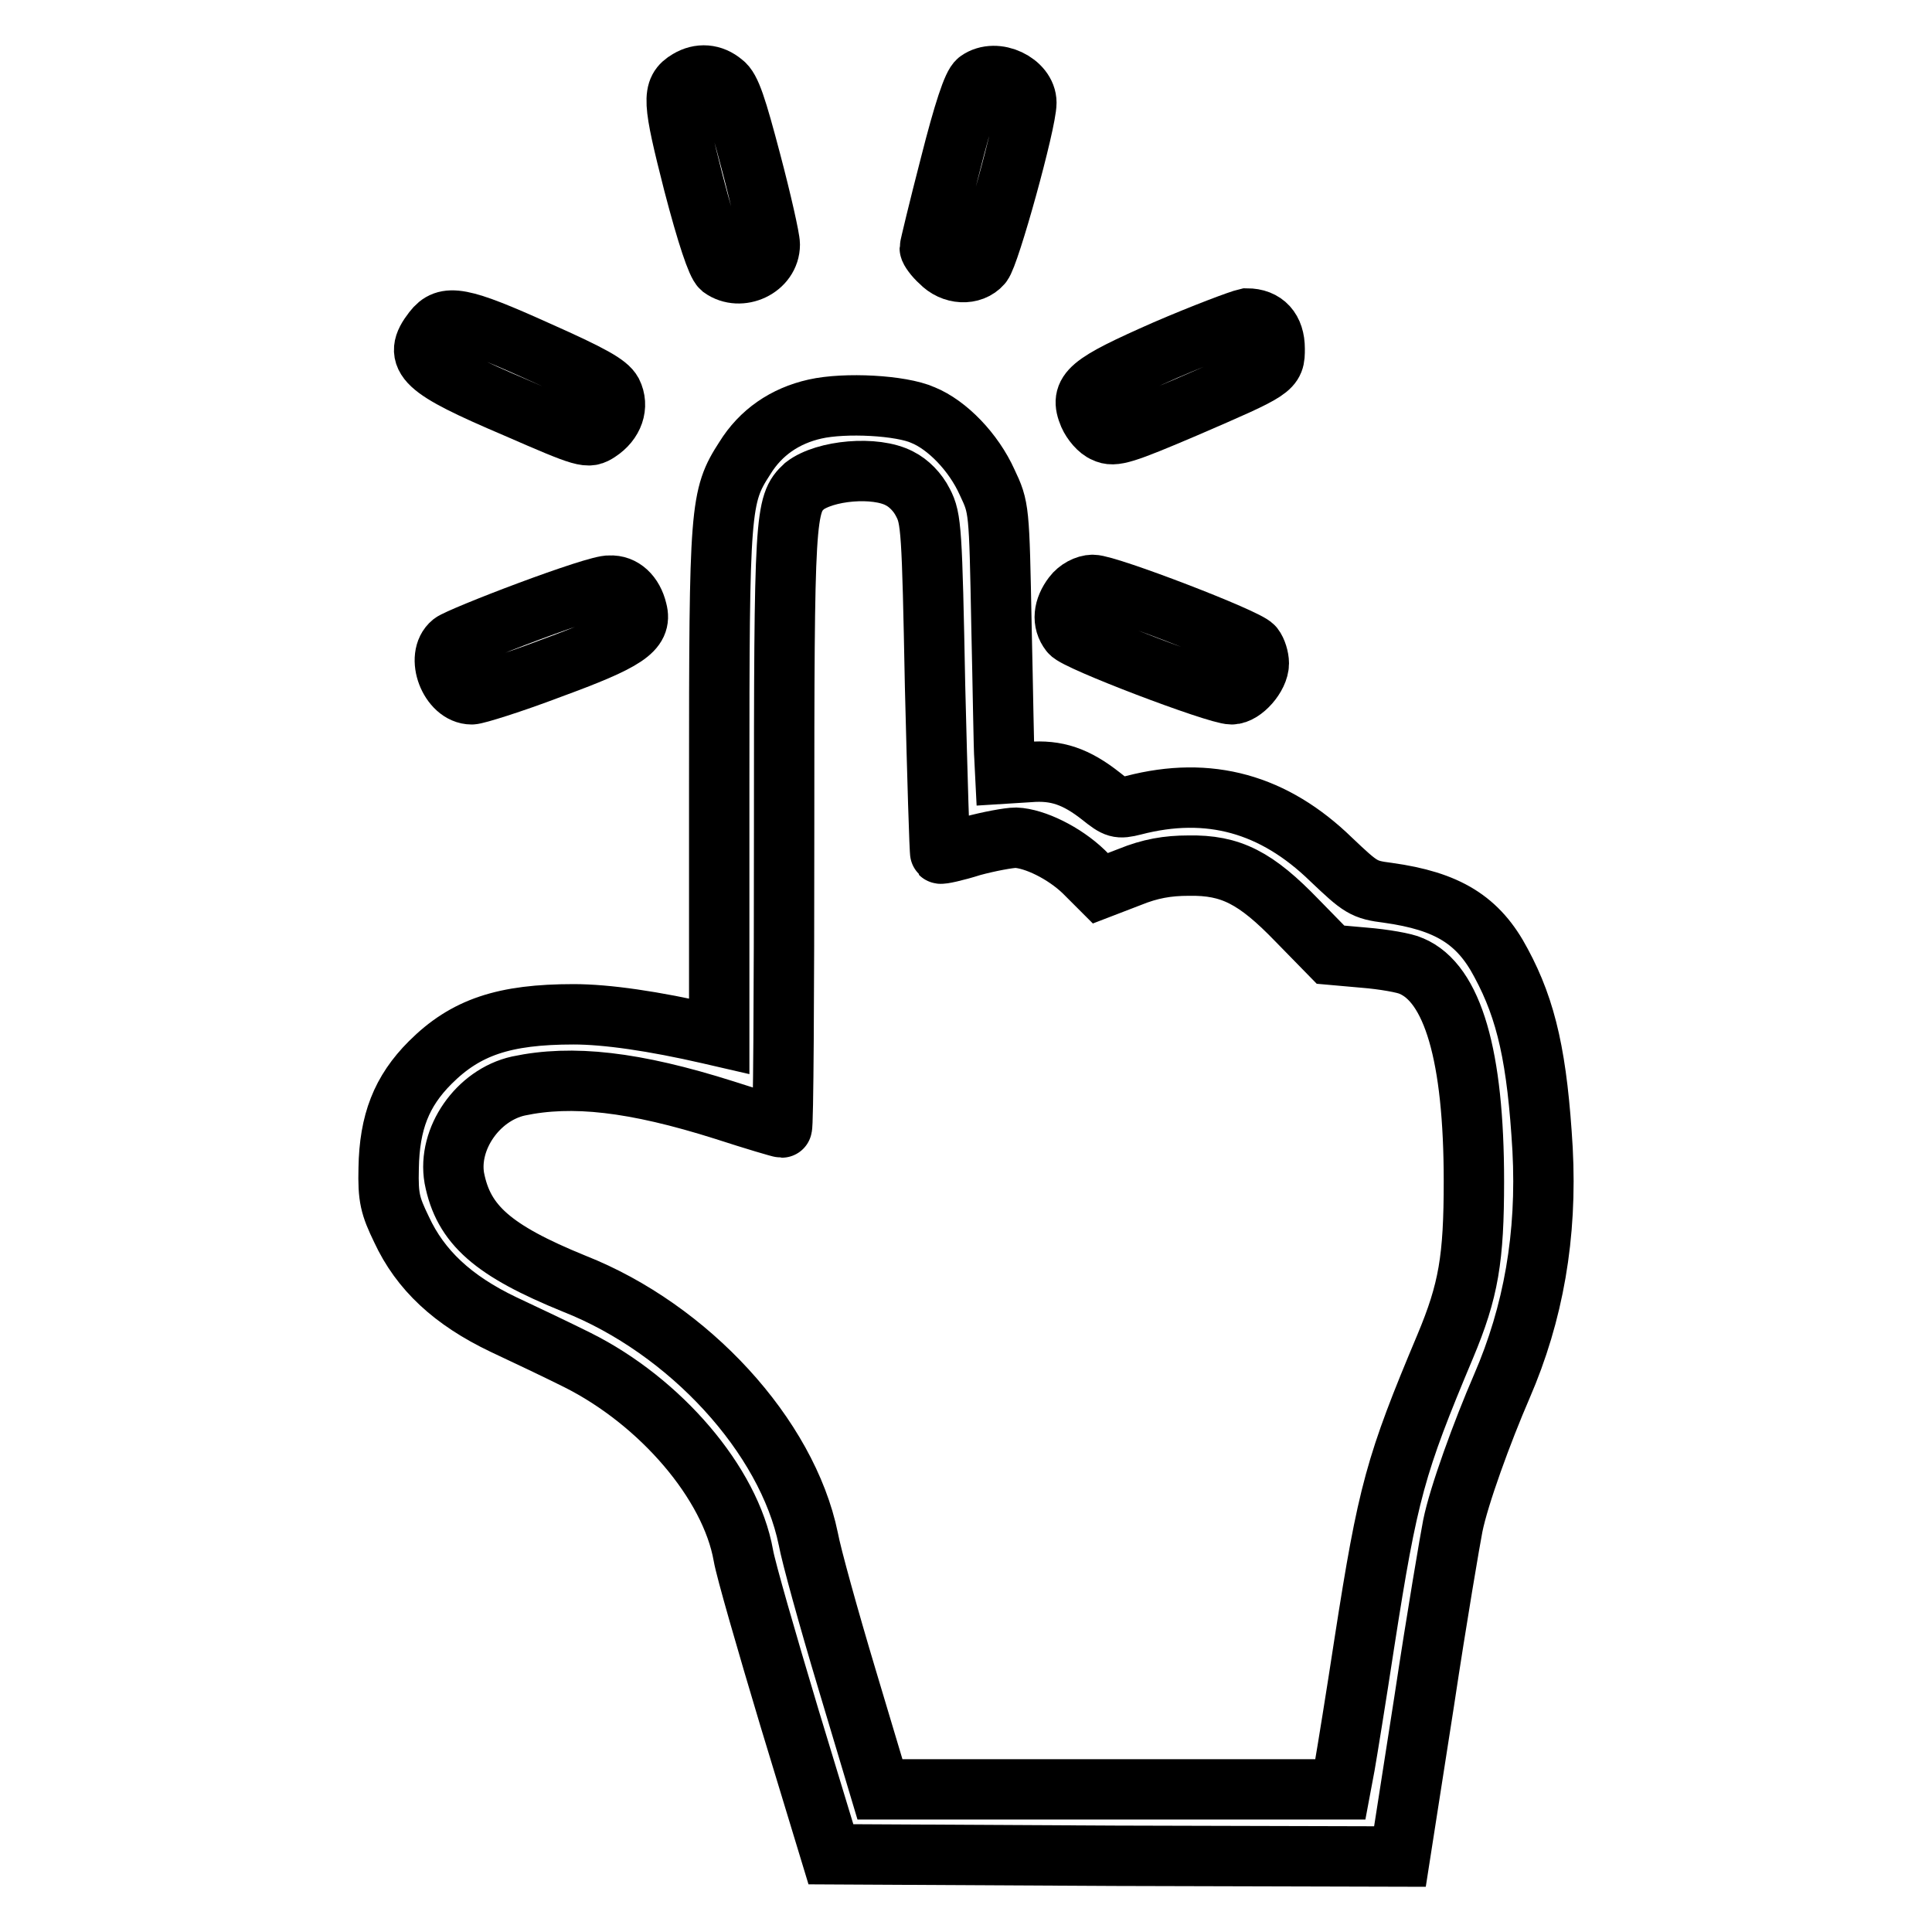
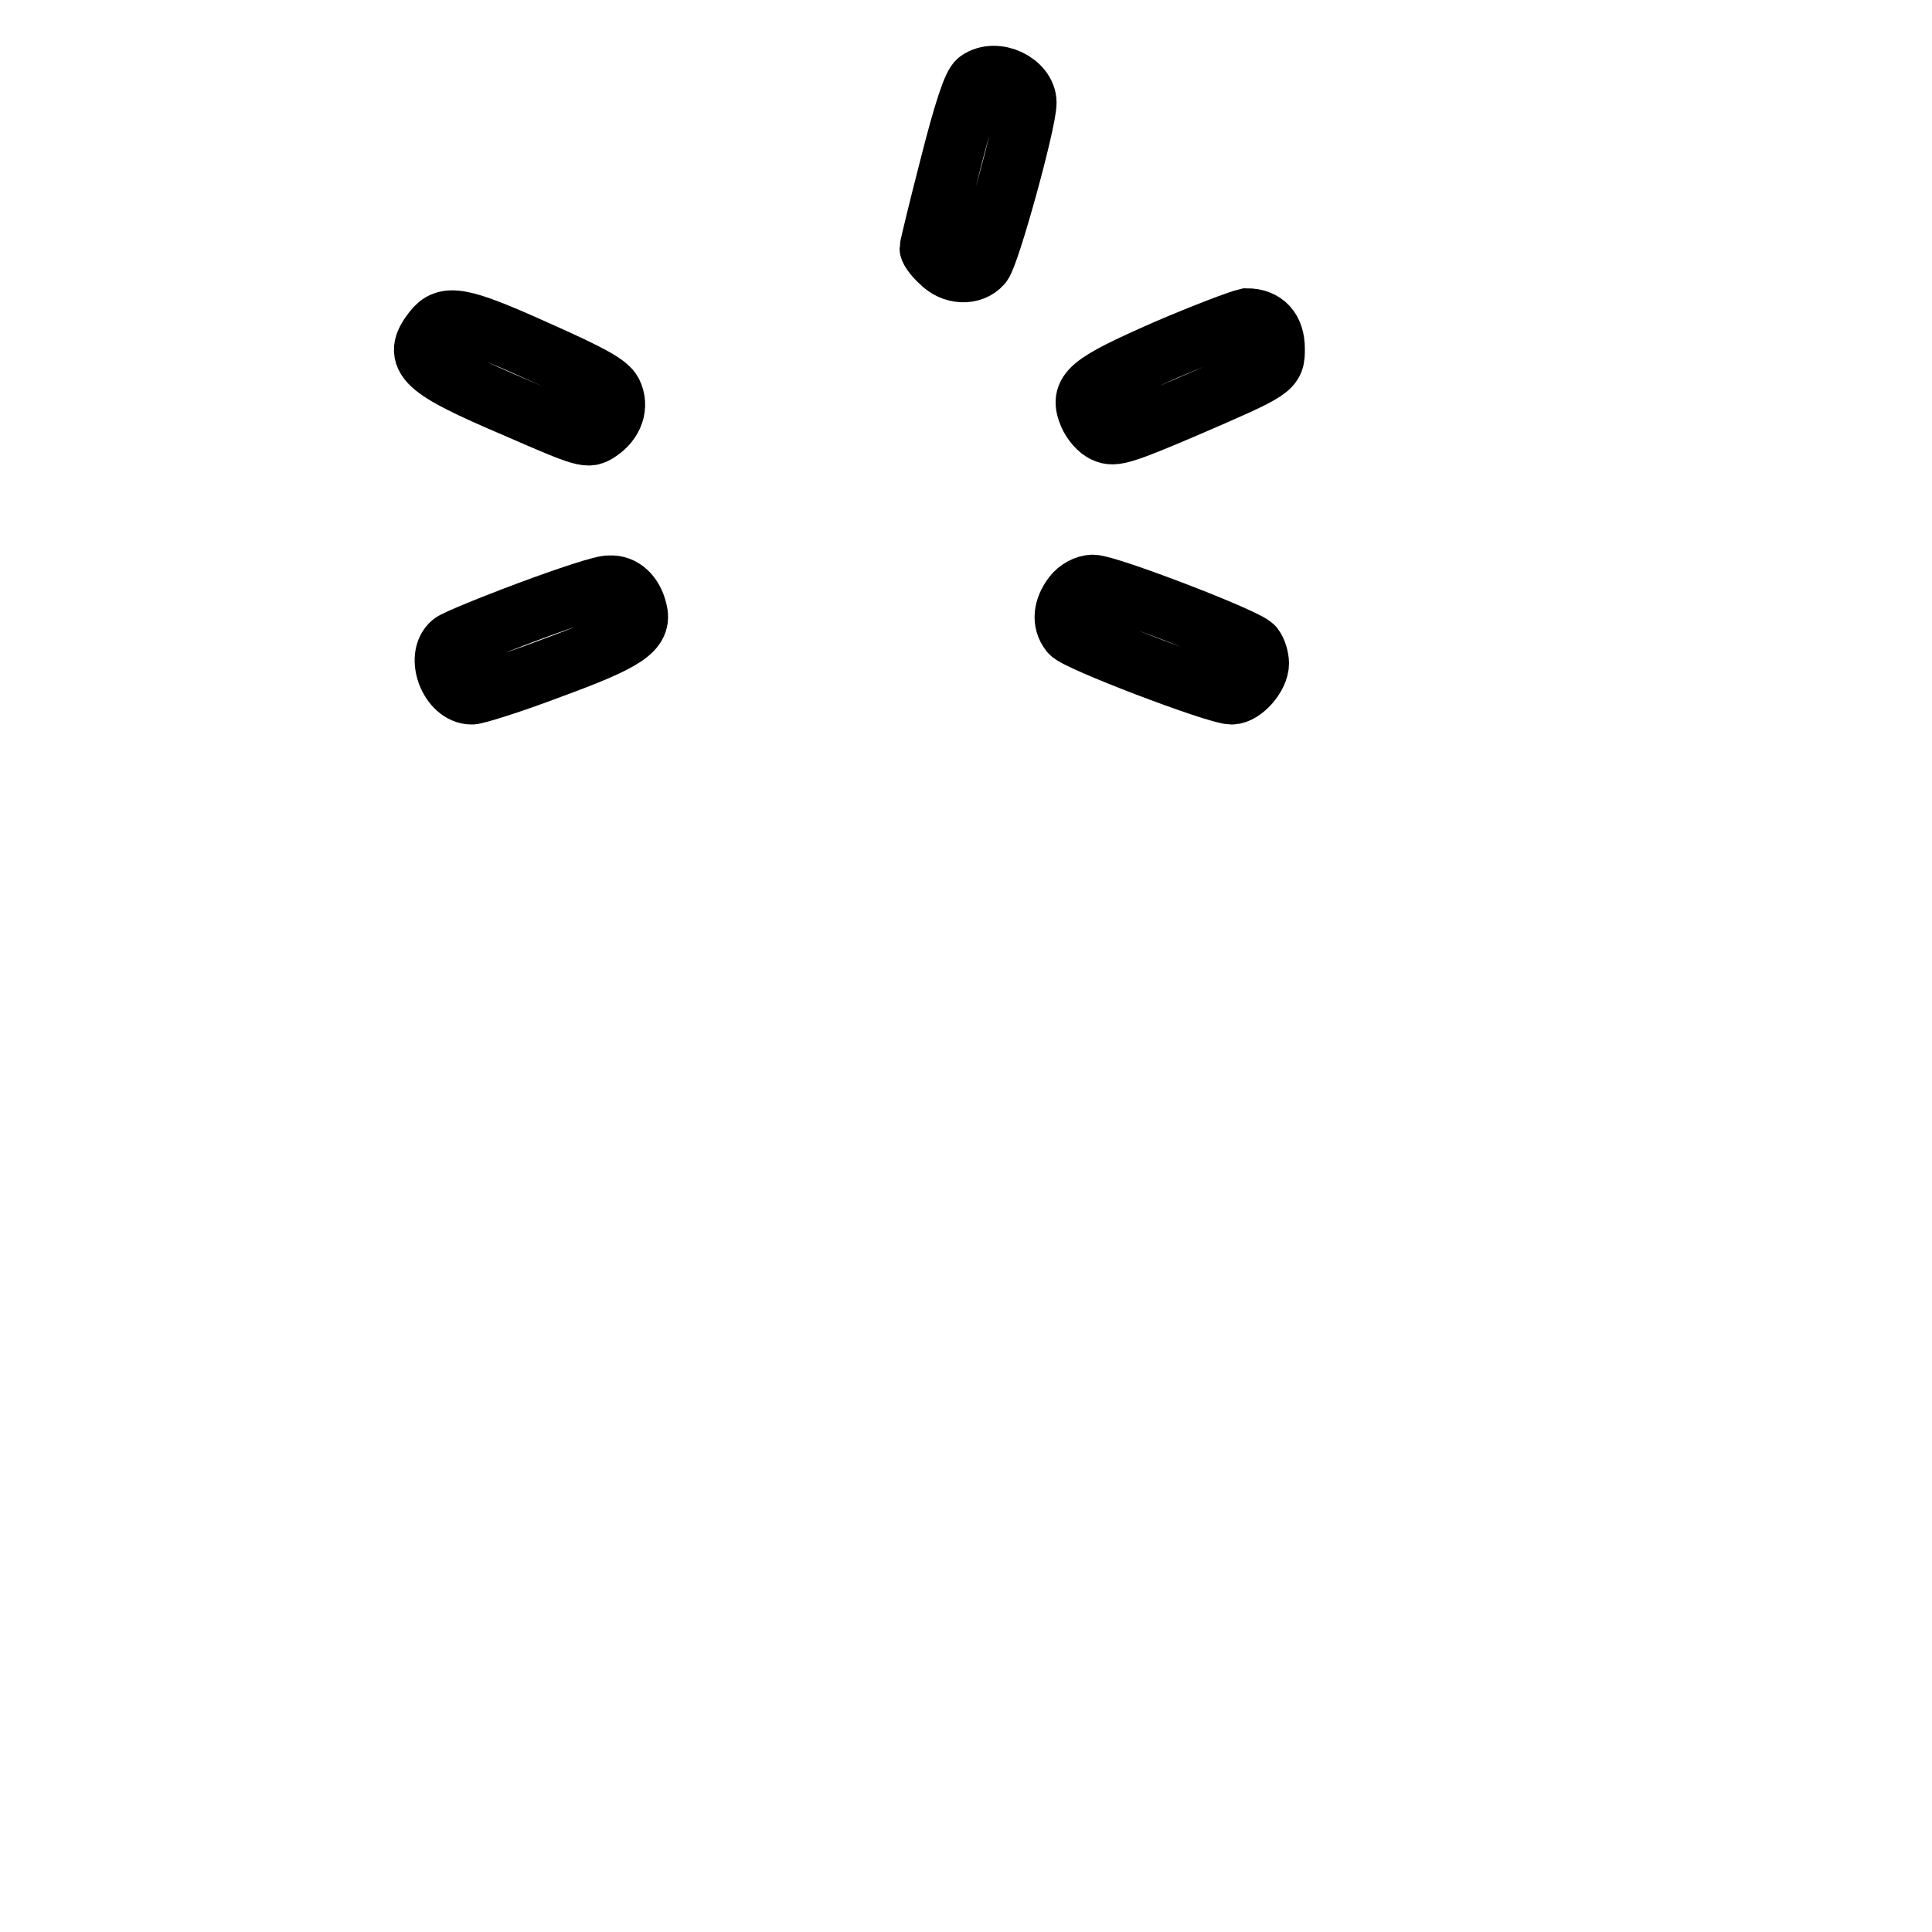
<svg xmlns="http://www.w3.org/2000/svg" version="1.1" x="0px" y="0px" viewBox="0 0 256 256" enable-background="new 0 0 256 256" xml:space="preserve">
  <g>
    <g>
      <g>
-         <path stroke-width="8" fill-opacity="0" stroke="#000000" d="M91.2,10.6c-2.2,1.3-2.1,2.7,0.7,13.7c1.8,6.9,3.1,10.7,3.7,11.2c2.5,1.8,6.4,0,6.4-3.1c0-0.8-1.1-5.7-2.5-11c-1.9-7.2-2.7-9.7-3.7-10.4C94.4,9.8,92.7,9.7,91.2,10.6z" />
        <path stroke-width="8" fill-opacity="0" stroke="#000000" d="M129.6,10.7c-0.7,0.5-1.9,4.1-3.7,11.2c-1.5,5.8-2.7,10.8-2.7,11s0.6,1.1,1.4,1.8c1.6,1.7,4.2,1.8,5.5,0.3c1-1.1,5.9-18.8,5.9-21.4C136,11,132,9,129.6,10.7z" />
        <path stroke-width="8" fill-opacity="0" stroke="#000000" d="M57.4,43.8c-2.8,3.6-1.3,5,10.9,10.2c9.4,4.1,9.6,4.1,11,3.2c2-1.3,2.7-3.4,1.8-5.2c-0.6-1.1-2.7-2.3-9.9-5.5C61,41.9,59.1,41.6,57.4,43.8z" />
        <path stroke-width="8" fill-opacity="0" stroke="#000000" d="M154.4,46.4c-10.2,4.5-11.4,5.5-10.1,8.6c0.4,0.9,1.3,2,2.1,2.3c1.2,0.6,2.5,0.2,10.7-3.3c11.8-5.1,11.8-5.1,11.8-7.8c0-2.5-1.3-4-3.7-4C164.3,42.4,159.5,44.2,154.4,46.4z" />
-         <path stroke-width="8" fill-opacity="0" stroke="#000000" d="M108,54.2c-4,0.9-7.2,3.1-9.3,6.5c-3.3,5.1-3.4,6.5-3.4,43.2v33.4L94,137c-7.4-1.7-13.6-2.6-18-2.6c-9.2,0-14.3,1.7-19,6.4c-3.8,3.8-5.4,7.9-5.5,14c-0.1,3.9,0.2,5,1.7,8.1c2.5,5.4,6.8,9.4,13.5,12.6c3,1.4,7.4,3.5,9.8,4.7c11,5.5,20.3,16.3,22,25.9c0.3,1.8,3.1,11.5,6.1,21.5l5.5,18.1l37.7,0.2l37.7,0.1l3.2-20.5c1.7-11.3,3.5-21.8,3.8-23.3c0.8-4,3.9-12.5,6.5-18.5c4.2-9.7,6-20,5.4-31.4c-0.7-12-2.1-18.4-5.5-24.7c-3-5.7-7.1-8.2-15-9.3c-3.2-0.4-3.6-0.7-7.5-4.4c-7.6-7.4-16.2-9.8-26.2-7.2c-2,0.5-2.3,0.4-4.3-1.2c-3.3-2.6-5.9-3.5-9.5-3.2l-3.2,0.2l-0.1-2c-0.1-1.1-0.2-9-0.4-17.6c-0.3-15.6-0.3-15.6-1.9-19c-1.8-4-5.3-7.6-8.5-8.9C119.4,53.7,112,53.3,108,54.2z M119.2,63.4c1.2,0.6,2.4,1.8,3.1,3.2c1.1,2.1,1.2,3.6,1.6,24.3c0.3,12.1,0.6,22.1,0.7,22.2c0.1,0.1,2-0.3,4.2-1c2.2-0.6,4.9-1.1,5.8-1.1c2.5,0.1,6.4,2,9,4.5l2.2,2.2l3.9-1.5c2.7-1.1,5-1.5,7.8-1.5c5.6-0.1,8.9,1.6,14.4,7.3l4.4,4.5l4.5,0.4c2.5,0.2,5.4,0.7,6.2,1.1c5.5,2.3,8.3,11.9,8.3,28.5c0,10.3-0.7,14.5-3.8,21.9c-6.6,15.7-7.6,19.3-10.7,39.2c-1.1,7.2-2.3,14.6-2.6,16.3l-0.6,3.2h-30.5h-30.5l-4.4-14.7c-2.4-8-4.7-16.3-5.1-18.5c-2.8-13.6-15.8-27.8-31-33.8c-10.8-4.4-14.7-7.8-15.9-14c-0.9-5.2,3.1-11,8.5-12.2c7.1-1.5,15.3-0.6,27.3,3.2c4,1.3,7.4,2.3,7.6,2.3c0.2,0,0.3-17.6,0.3-39.2c0-41.9,0.1-43.4,2.7-45.8C109.3,62.3,116,61.7,119.2,63.4z" />
        <path stroke-width="8" fill-opacity="0" stroke="#000000" d="M70.1,81c-5.1,1.9-9.7,3.8-10.2,4.2C57.7,87,59.6,92,62.5,92c0.6,0,5.4-1.5,10.4-3.4c10.1-3.7,12.2-5.1,11.5-7.7c-0.5-2.1-1.9-3.4-3.6-3.3C80,77.5,75.2,79.1,70.1,81z" />
        <path stroke-width="8" fill-opacity="0" stroke="#000000" d="M142.2,78.9c-1.3,1.7-1.5,3.5-0.4,4.9c0.7,1.1,19.4,8.2,21.4,8.2c1.5,0,3.6-2.4,3.6-4.1c0-0.7-0.3-1.7-0.7-2.2c-0.8-1.1-19.3-8.2-21.3-8.2C143.9,77.5,142.8,78.1,142.2,78.9z" />
      </g>
    </g>
  </g>
</svg>